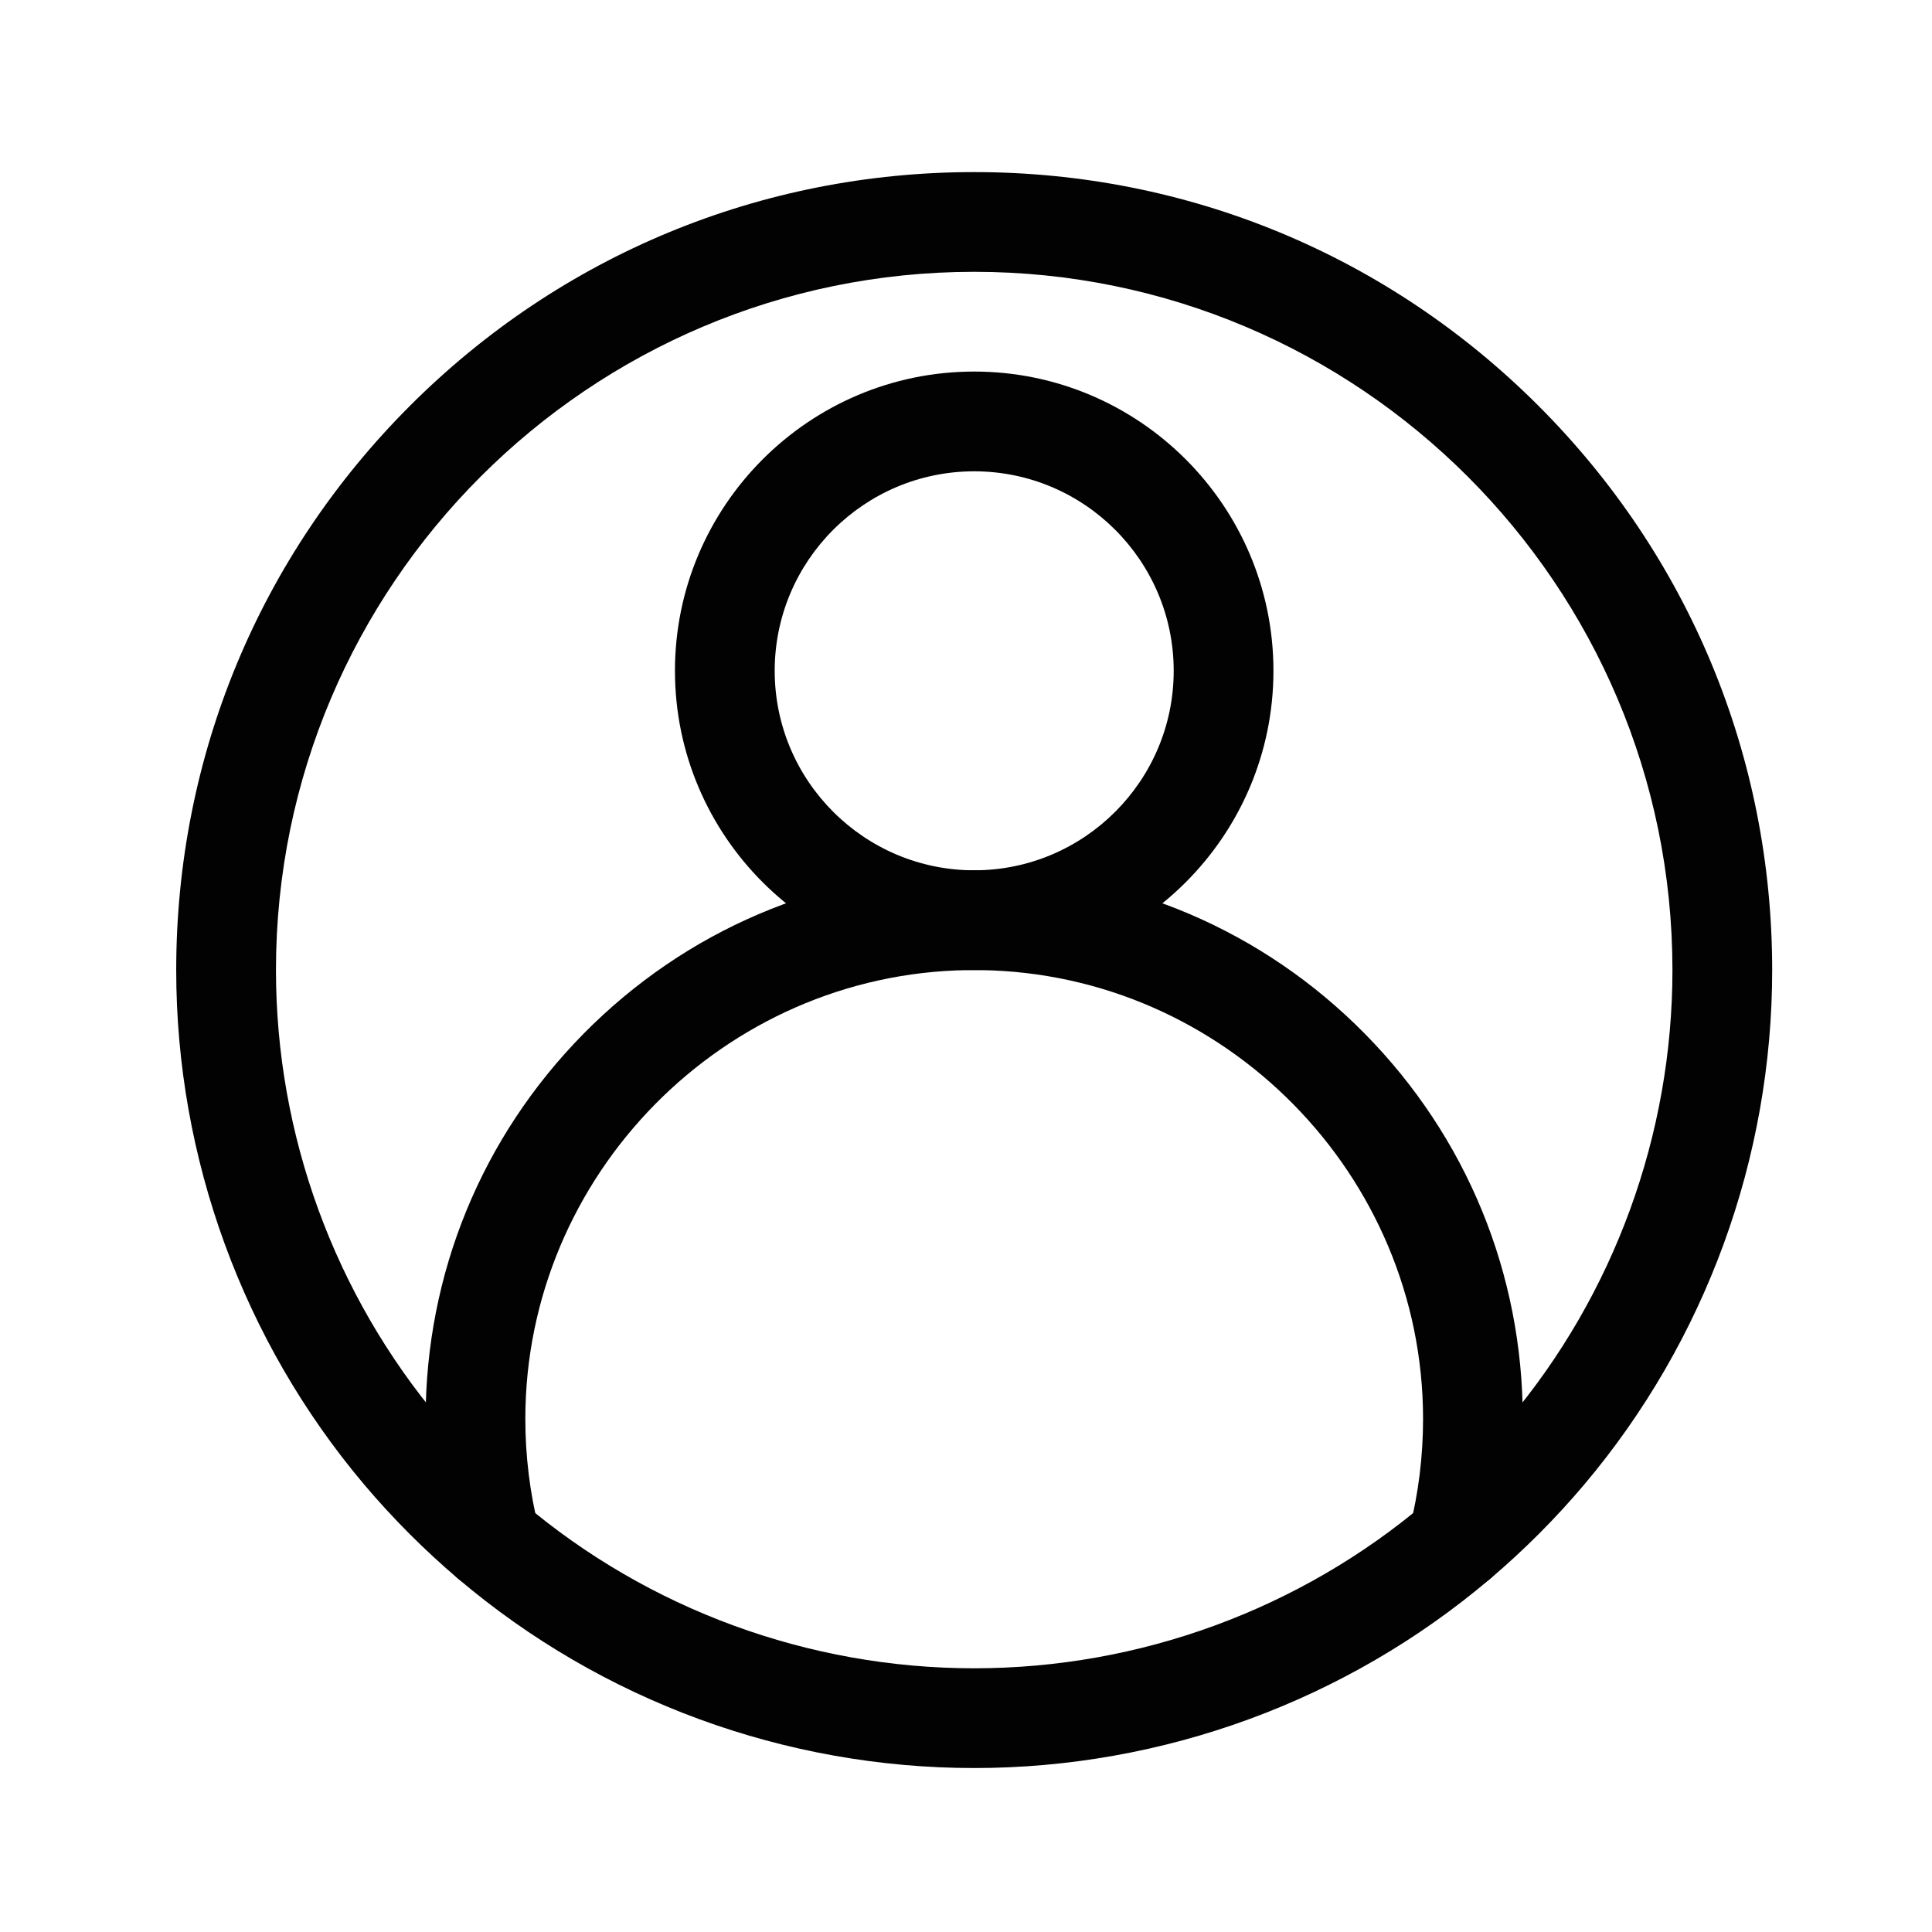
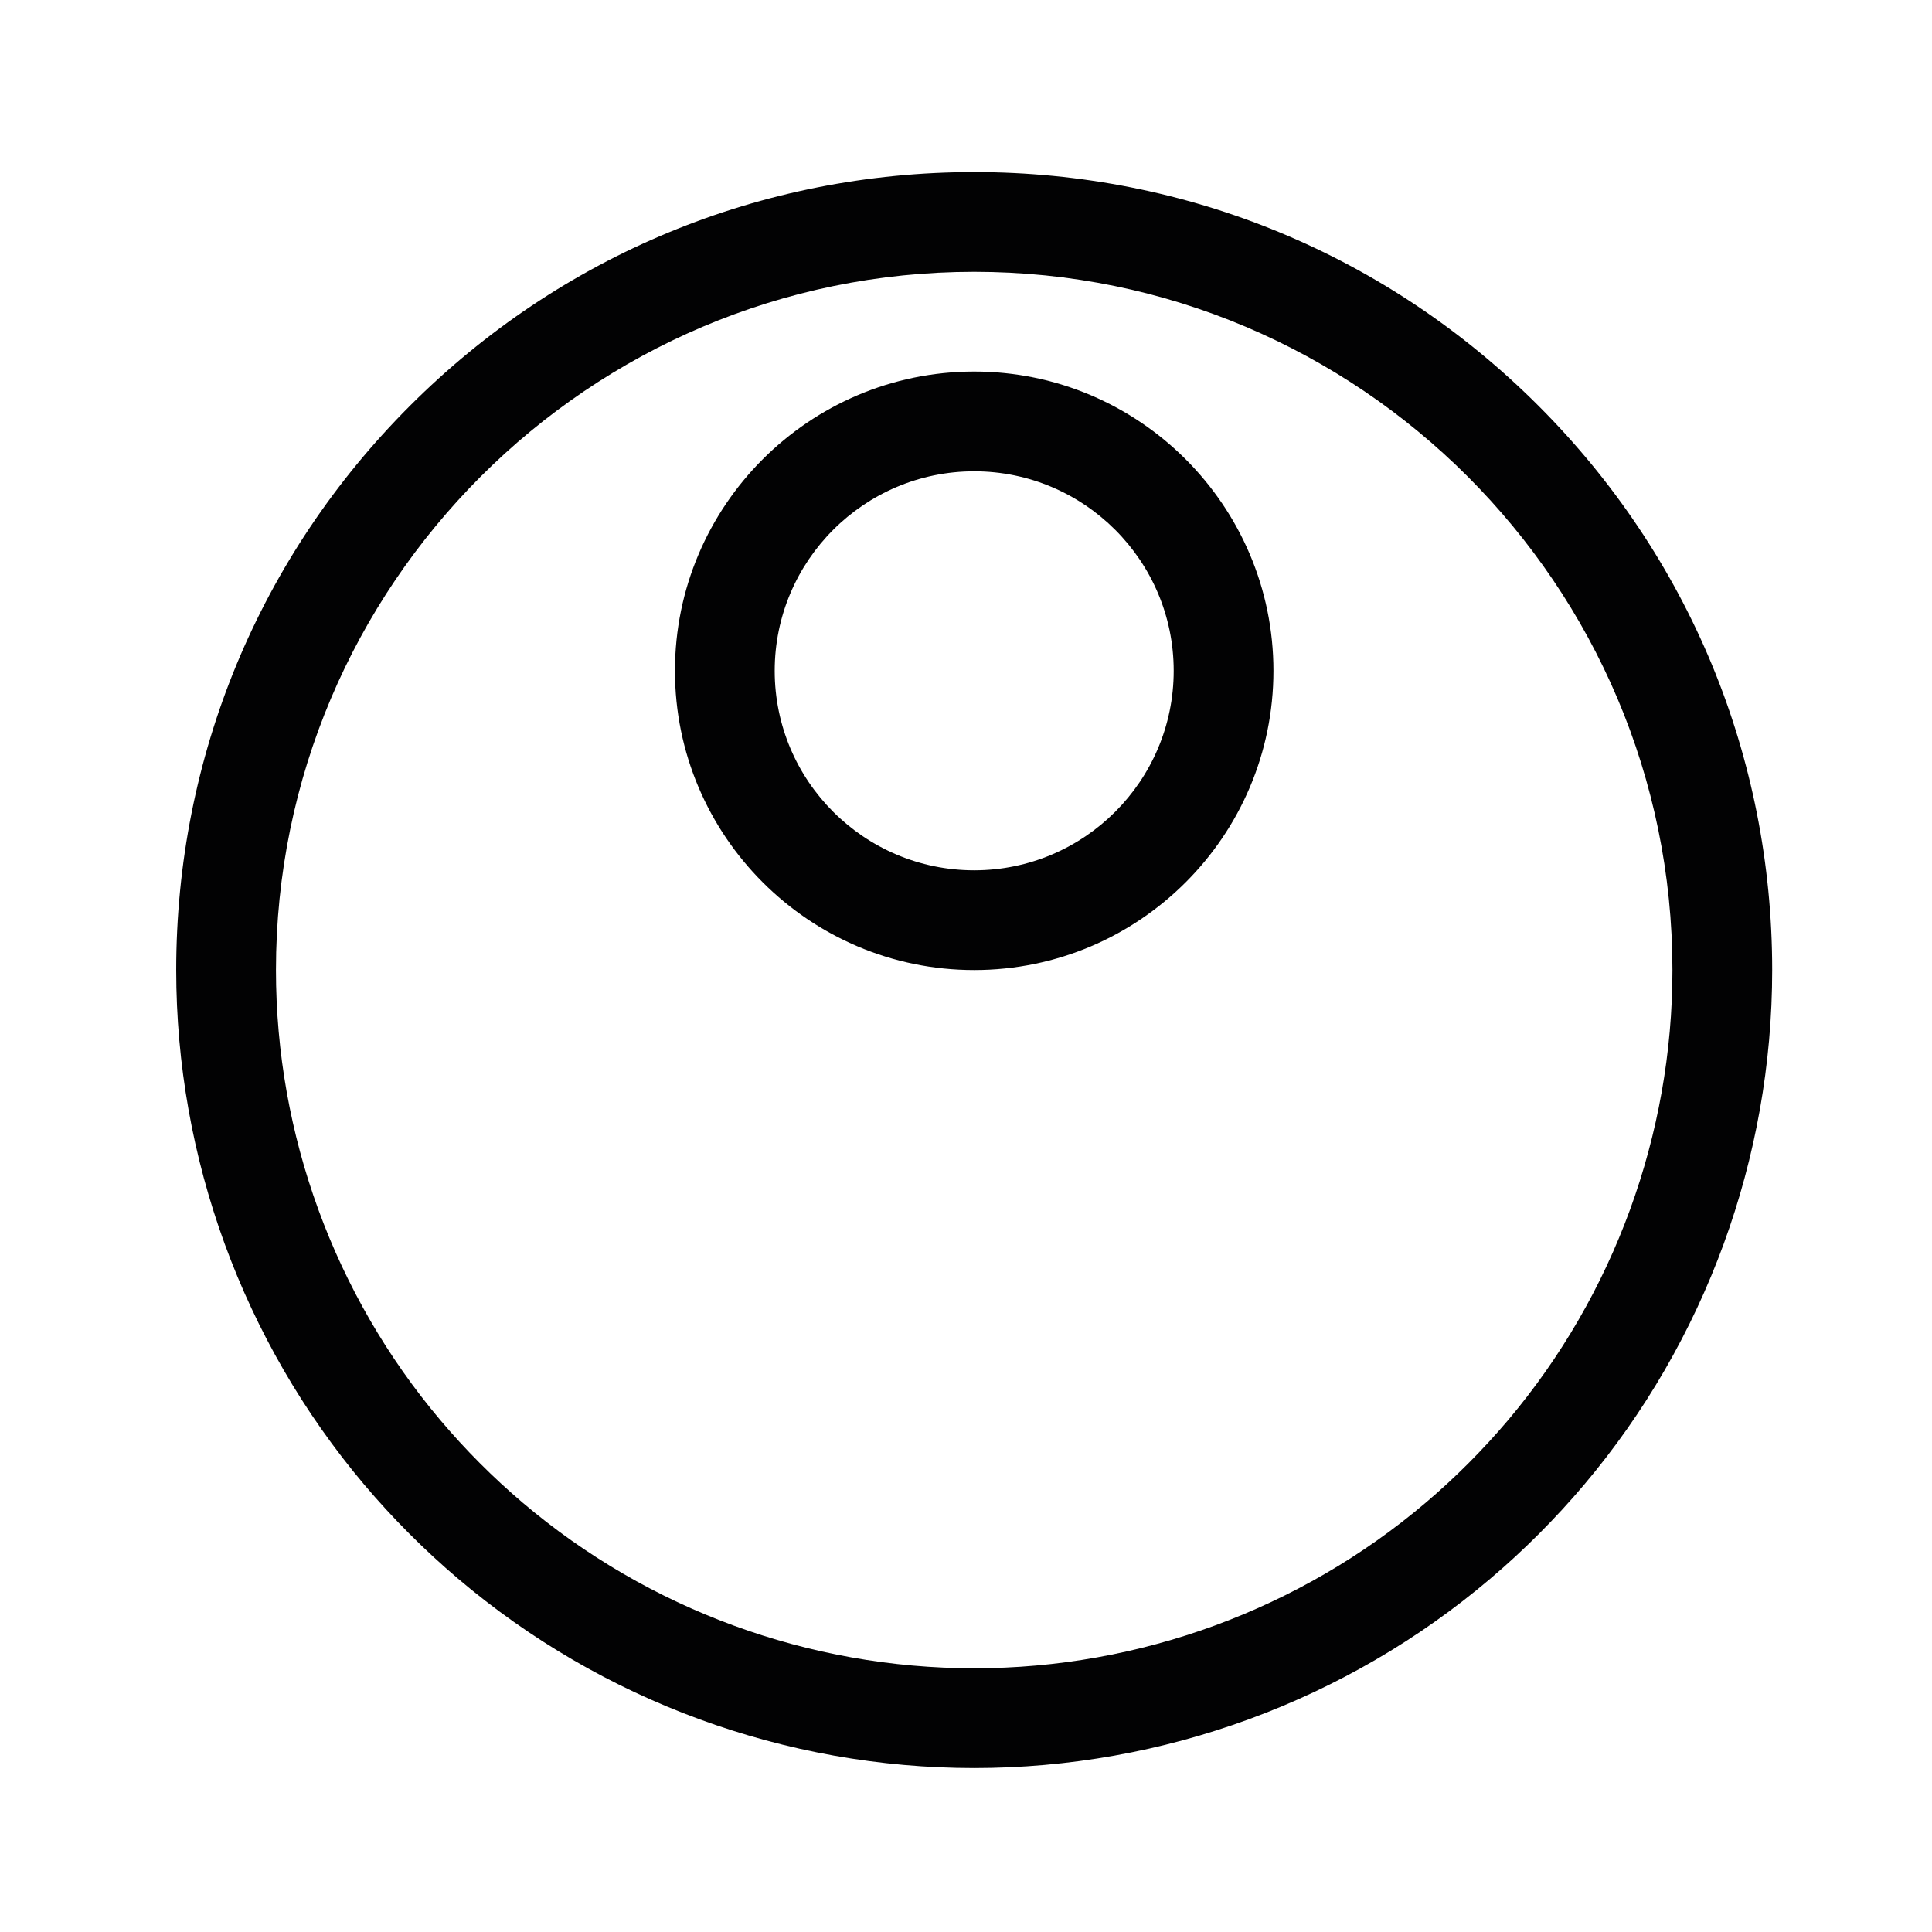
<svg xmlns="http://www.w3.org/2000/svg" version="1.1" id="Laag_1" x="0px" y="0px" width="40px" height="40px" viewBox="0 0 619.8 613.24" style="enable-background:new 0 0 619.8 613.24;" xml:space="preserve">
  <style type="text/css">
	.st0{opacity:0.642;fill:#DAA76A;stroke:#717070;enable-background:new    ;}
	.st1{opacity:0.65;fill:#E4E67E;enable-background:new    ;}
	.st2{fill:#020203;}
	.st3{fill:none;stroke:#020203;stroke-width:21;stroke-miterlimit:10;}
</style>
  <g>
    <path class="st2" d="M312.53,563.92c-60.62,0-119.41-21.56-165.54-60.72c-10.83-9.19-21-19.38-30.2-30.27   c-38.86-46.06-60.26-104.66-60.26-165c0-68.38,26.63-132.67,74.98-181.02s112.64-74.98,181.02-74.98S445.2,78.54,493.55,126.9   s74.98,112.64,74.98,181.02c0,60.35-21.4,118.95-60.25,165c-9.21,10.91-19.37,21.09-30.21,30.28   C431.94,542.35,373.15,563.92,312.53,563.92L312.53,563.92z M312.53,83.92c-123.51,0-224,100.49-224,224   c0,52.8,18.72,104.07,52.71,144.36c8.06,9.54,16.96,18.47,26.45,26.52c40.36,34.26,91.8,53.12,144.84,53.12   s104.48-18.86,144.84-53.12c9.49-8.05,18.39-16.98,26.46-26.52c33.98-40.28,52.7-91.55,52.7-144.36   C536.53,184.4,436.05,83.92,312.53,83.92L312.53,83.92z" />
    <path class="st2" d="M312.53,307.92c-52.93,0-96-43.07-96-96s43.07-96,96-96s96,43.07,96,96S365.47,307.92,312.53,307.92z    M312.53,147.92c-35.29,0-64,28.71-64,64s28.71,64,64,64s64-28.71,64-64S347.82,147.92,312.53,147.92z" />
-     <path class="st2" d="M467.73,507c-1.29,0-2.6-0.16-3.91-0.48c-8.57-2.15-13.77-10.84-11.62-19.41c2.87-11.44,4.33-23.28,4.33-35.18   c0-78.29-63.65-142.87-141.89-143.99l-2.11-0.01l-2.11,0.01c-78.25,1.12-141.89,65.71-141.89,143.99c0,11.9,1.46,23.74,4.33,35.18   c2.15,8.57-3.05,17.26-11.62,19.41c-8.57,2.15-17.26-3.05-19.41-11.62c-3.51-13.99-5.29-28.45-5.29-42.98   c0-46.58,18.02-90.48,50.73-123.63c32.68-33.11,76.29-51.71,122.77-52.36c0.07,0,0.15,0,0.22,0l2.27-0.01l2.27,0.01   c0.08,0,0.15,0,0.22,0c46.49,0.65,90.09,19.24,122.77,52.36c32.71,33.15,50.73,77.05,50.73,123.63c0,14.53-1.78,28.99-5.29,42.98   C481.42,502.15,474.9,507,467.73,507z" />
  </g>
</svg>